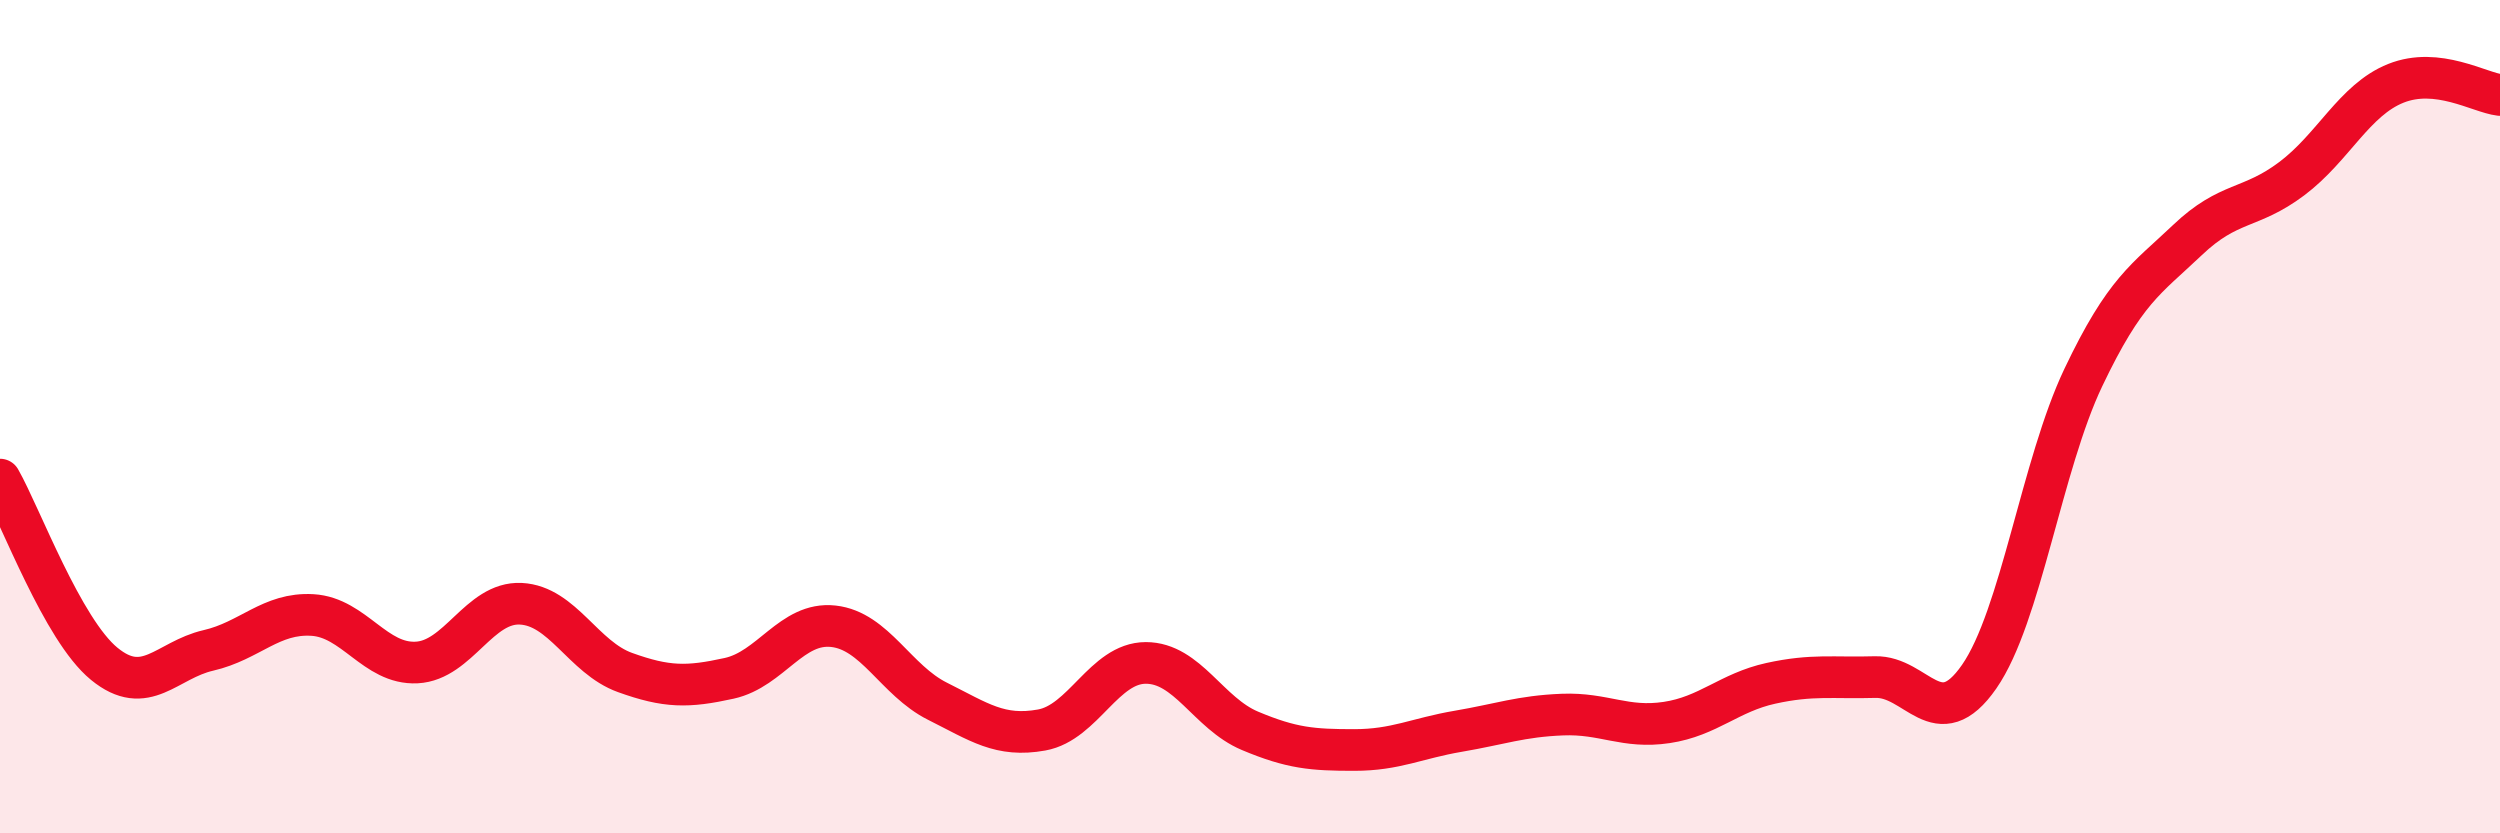
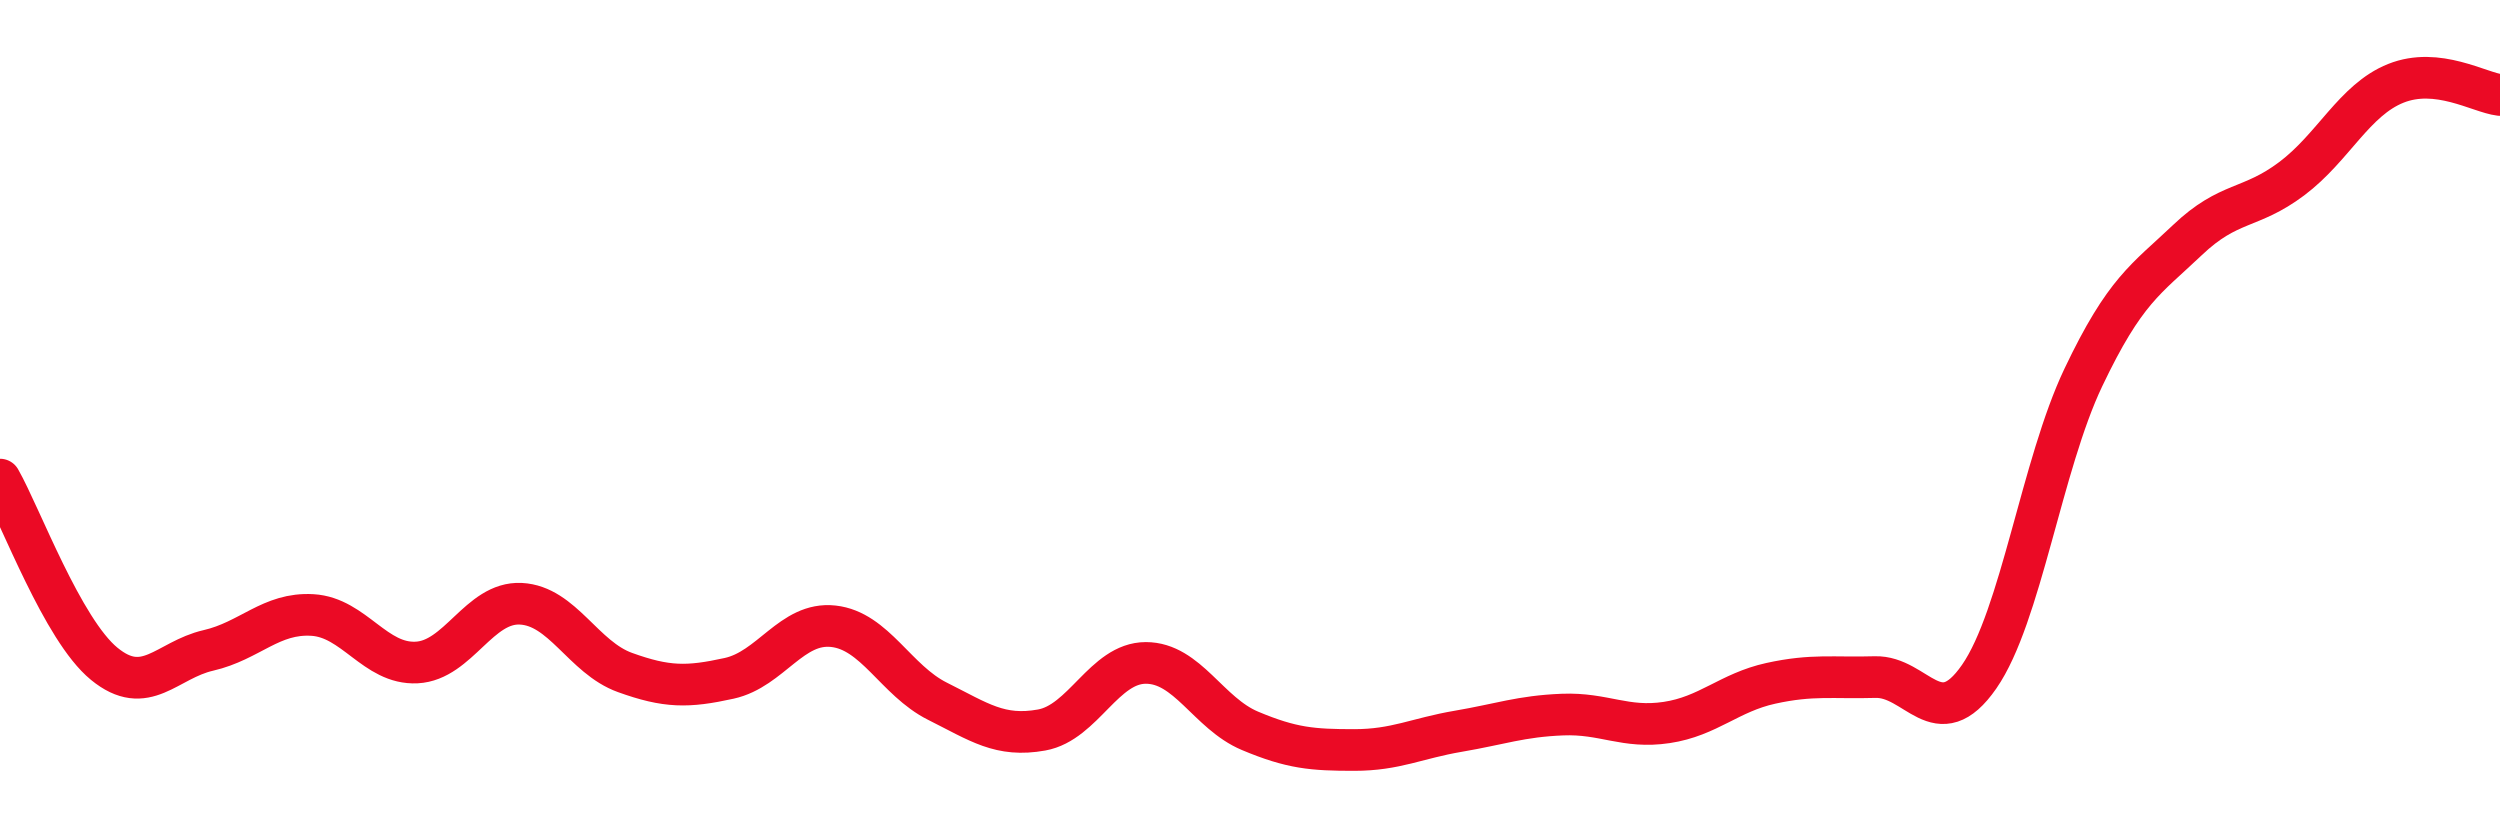
<svg xmlns="http://www.w3.org/2000/svg" width="60" height="20" viewBox="0 0 60 20">
-   <path d="M 0,11.51 C 0.5,12.39 1.5,15.11 2.5,15.93 C 3.5,16.75 4,15.84 5,15.61 C 6,15.38 6.5,14.7 7.5,14.76 C 8.5,14.82 9,15.95 10,15.9 C 11,15.85 11.5,14.44 12.5,14.49 C 13.5,14.54 14,15.78 15,16.14 C 16,16.5 16.5,16.5 17.5,16.28 C 18.5,16.06 19,14.92 20,15.03 C 21,15.14 21.5,16.33 22.5,16.83 C 23.5,17.33 24,17.7 25,17.52 C 26,17.34 26.5,15.91 27.5,15.91 C 28.5,15.91 29,17.12 30,17.54 C 31,17.96 31.5,18 32.5,18 C 33.5,18 34,17.72 35,17.55 C 36,17.38 36.5,17.19 37.5,17.15 C 38.5,17.11 39,17.49 40,17.34 C 41,17.19 41.5,16.62 42.5,16.4 C 43.5,16.18 44,16.28 45,16.25 C 46,16.22 46.5,17.68 47.5,16.24 C 48.5,14.8 49,11.16 50,9.06 C 51,6.96 51.5,6.71 52.5,5.76 C 53.5,4.81 54,5.04 55,4.29 C 56,3.54 56.5,2.4 57.5,2 C 58.5,1.6 59.5,2.22 60,2.28L60 20L0 20Z" fill="#EB0A25" opacity="0.1" stroke-linecap="round" stroke-linejoin="round" />
  <path d="M 0,11.51 C 0.5,12.39 1.5,15.11 2.5,15.93 C 3.5,16.75 4,15.84 5,15.61 C 6,15.38 6.5,14.7 7.5,14.76 C 8.5,14.82 9,15.95 10,15.9 C 11,15.85 11.5,14.44 12.5,14.49 C 13.5,14.54 14,15.78 15,16.14 C 16,16.5 16.5,16.5 17.5,16.28 C 18.5,16.06 19,14.92 20,15.03 C 21,15.14 21.5,16.33 22.5,16.83 C 23.5,17.33 24,17.7 25,17.52 C 26,17.34 26.5,15.91 27.5,15.91 C 28.5,15.91 29,17.12 30,17.54 C 31,17.96 31.5,18 32.5,18 C 33.5,18 34,17.72 35,17.55 C 36,17.38 36.5,17.19 37.5,17.15 C 38.5,17.11 39,17.49 40,17.34 C 41,17.19 41.5,16.62 42.5,16.4 C 43.5,16.18 44,16.28 45,16.25 C 46,16.22 46.5,17.68 47.5,16.24 C 48.5,14.8 49,11.16 50,9.06 C 51,6.96 51.5,6.71 52.5,5.76 C 53.5,4.81 54,5.04 55,4.29 C 56,3.54 56.5,2.4 57.5,2 C 58.5,1.6 59.5,2.22 60,2.28" stroke="#EB0A25" stroke-width="1" fill="none" stroke-linecap="round" stroke-linejoin="round" />
</svg>